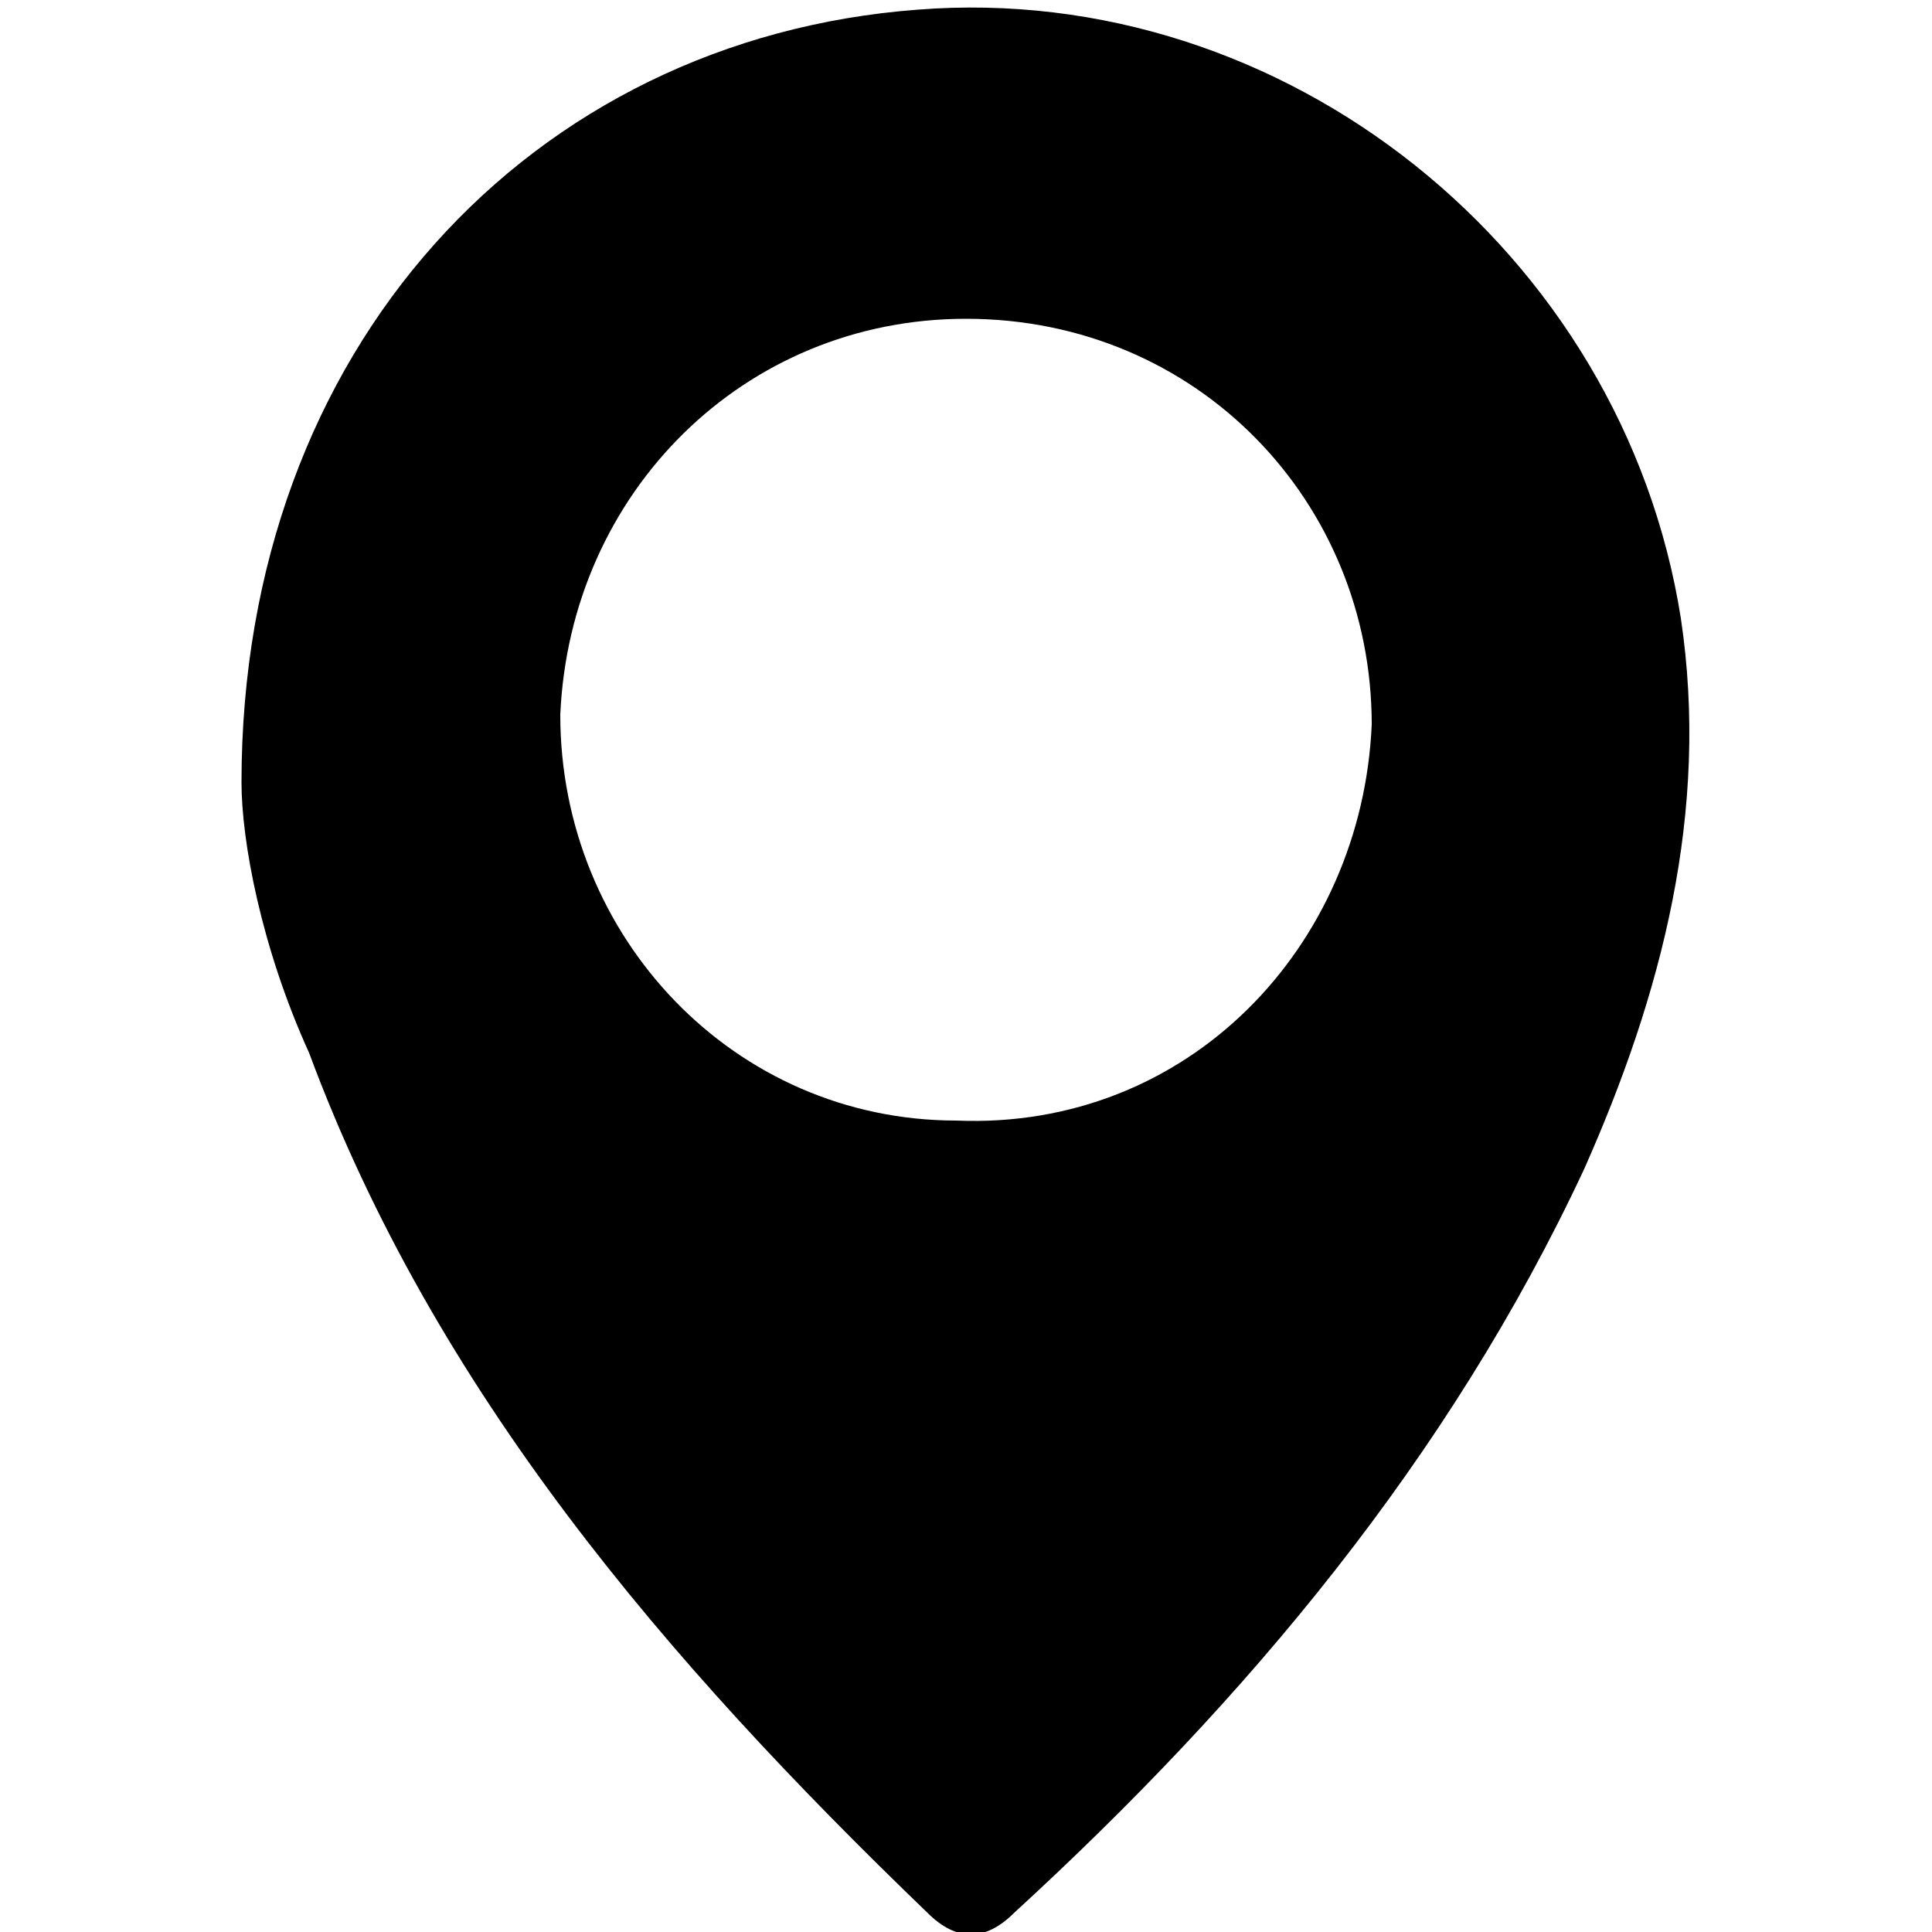
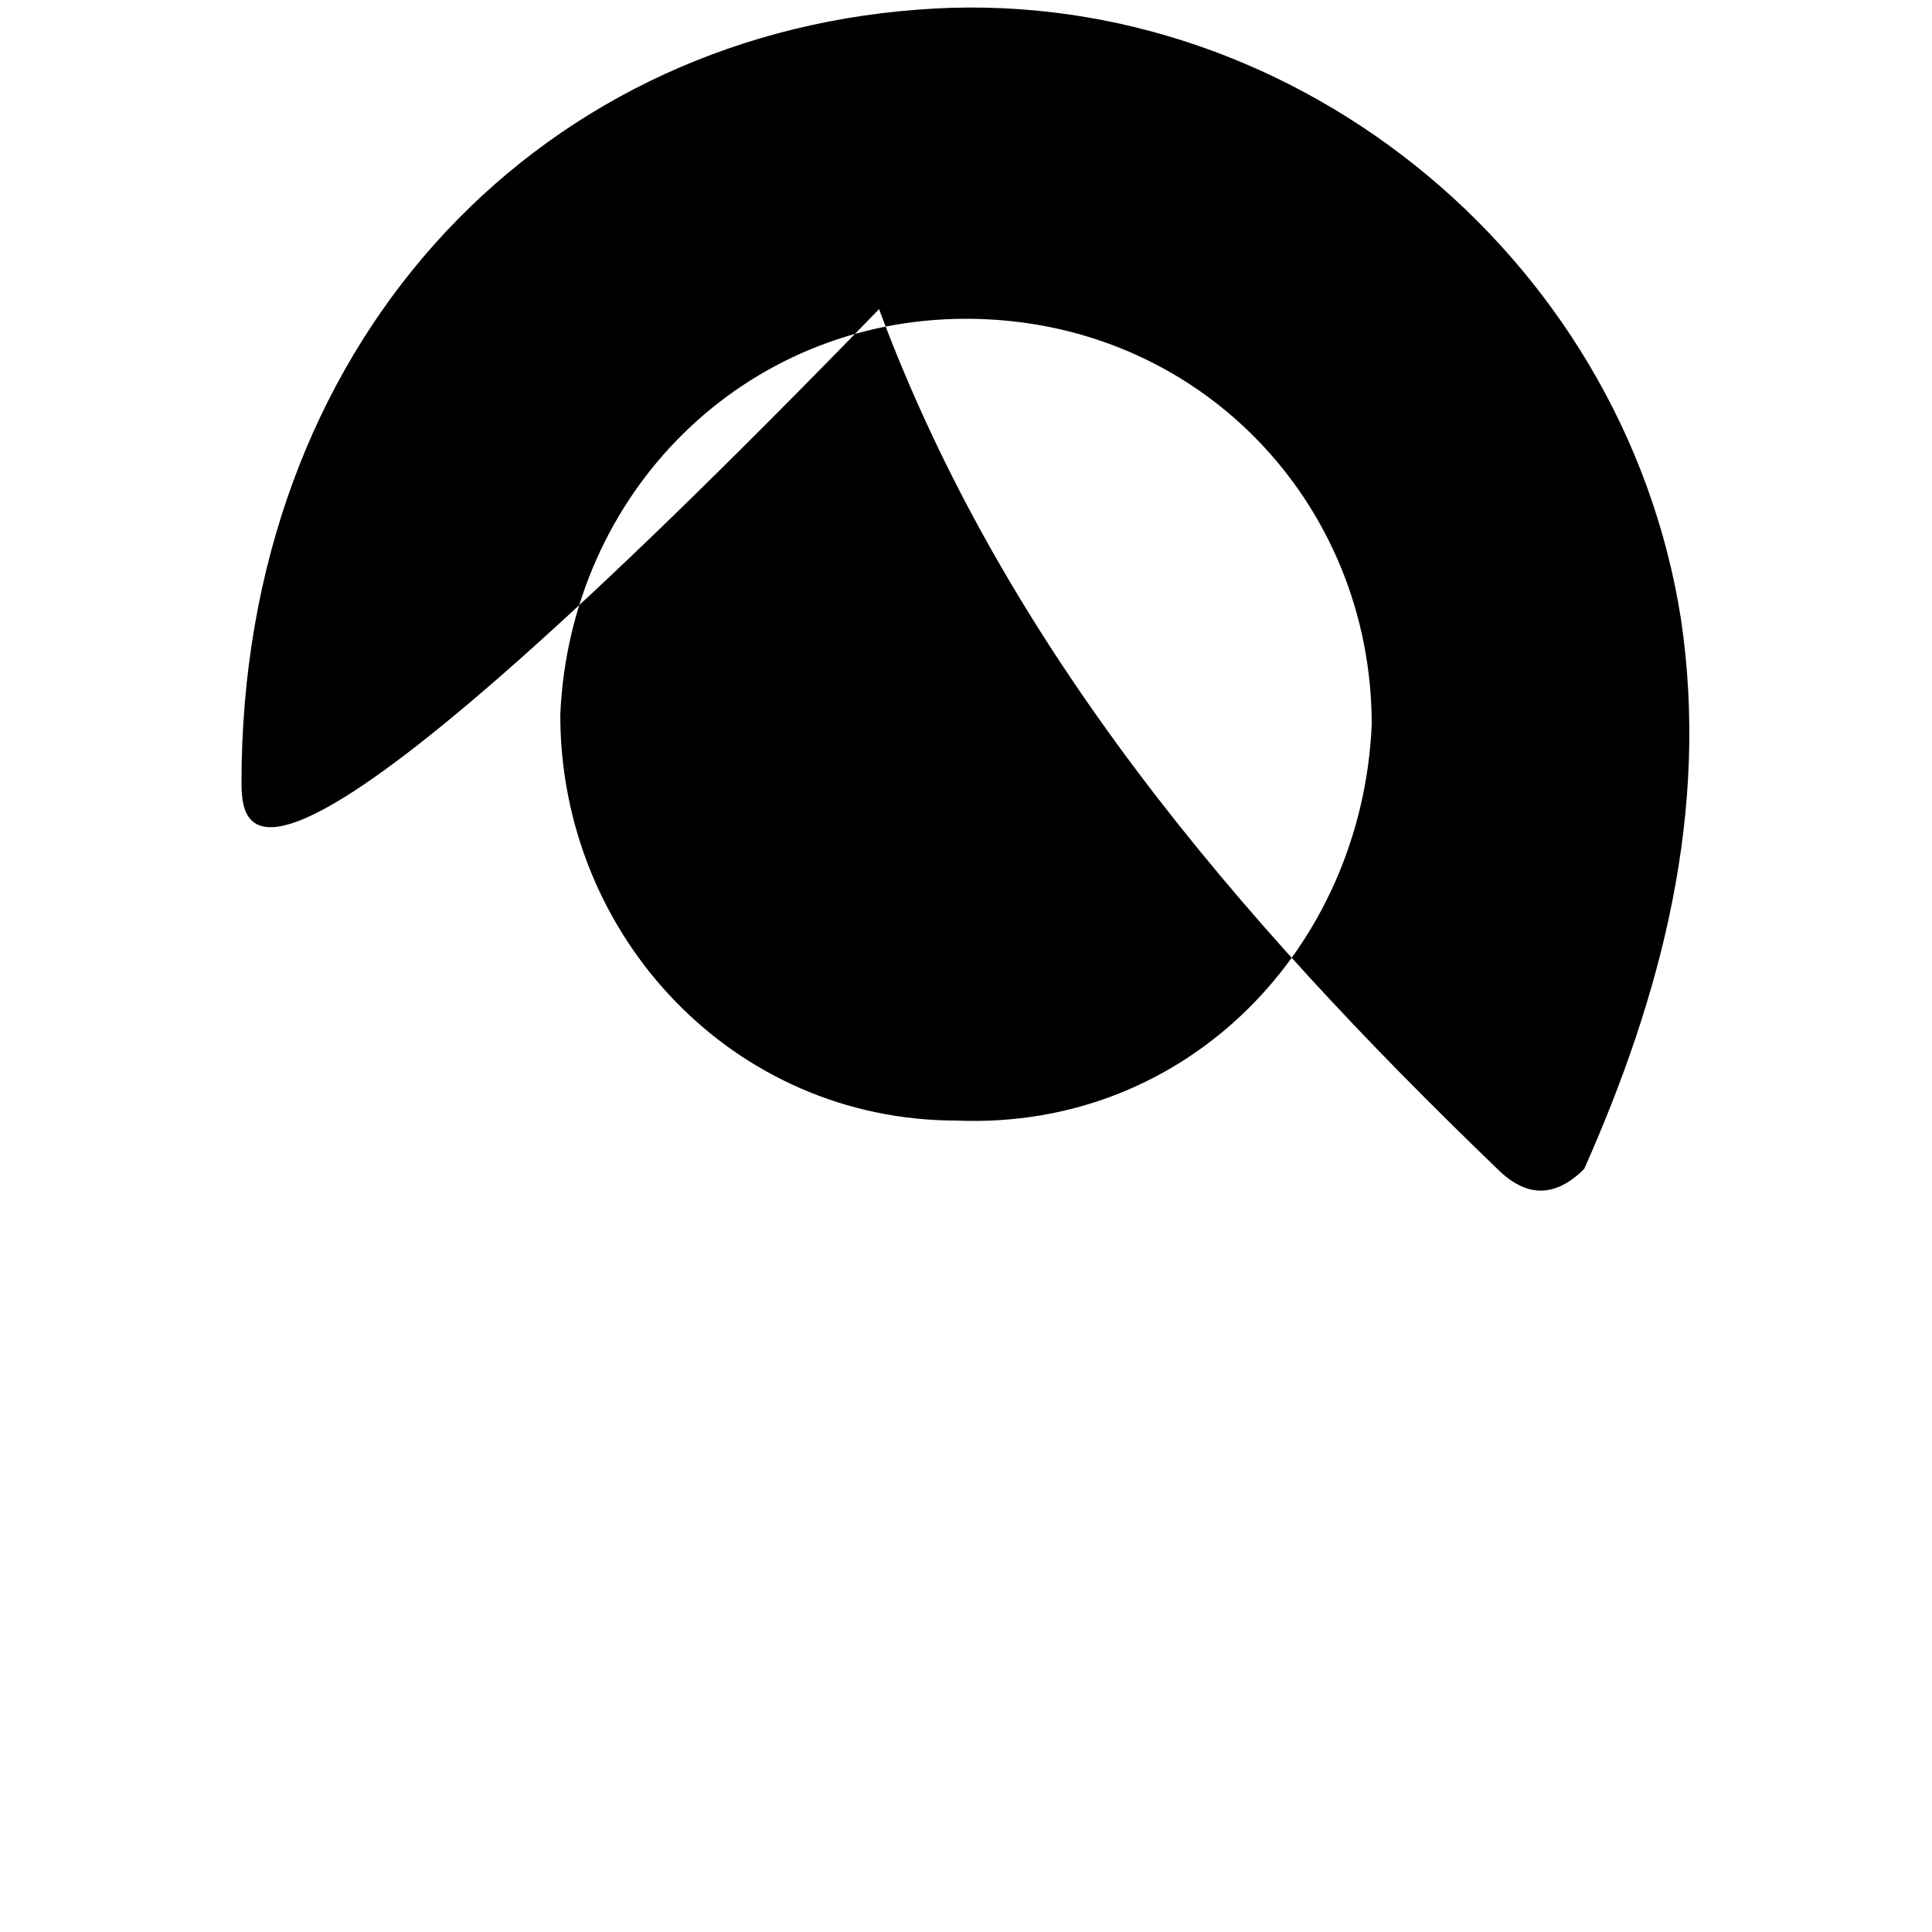
<svg xmlns="http://www.w3.org/2000/svg" version="1.1" id="Layer_1" x="0px" y="0px" viewBox="0 0 20 20" style="enable-background:new 0 0 20 20;" xml:space="preserve">
-   <path d="M2.5,8.1c0-4.5,3-7.7,7-8c3.8-0.3,7.3,2.5,7.9,6.3c0.3,2-0.2,3.9-1,5.7c-1.4,3-3.5,5.5-5.9,7.7c-0.3,0.3-0.6,0.3-0.9,0  c-2.7-2.6-5.1-5.4-6.4-8.9C2.7,9.8,2.5,8.7,2.5,8.1z M14.2,7.5c0-2.3-1.8-4.2-4.2-4.2c-2.3,0-4.1,1.8-4.2,4.1c0,2.3,1.8,4.2,4.1,4.2  C12.3,11.7,14.1,9.8,14.2,7.5z" />
+   <path d="M2.5,8.1c0-4.5,3-7.7,7-8c3.8-0.3,7.3,2.5,7.9,6.3c0.3,2-0.2,3.9-1,5.7c-0.3,0.3-0.6,0.3-0.9,0  c-2.7-2.6-5.1-5.4-6.4-8.9C2.7,9.8,2.5,8.7,2.5,8.1z M14.2,7.5c0-2.3-1.8-4.2-4.2-4.2c-2.3,0-4.1,1.8-4.2,4.1c0,2.3,1.8,4.2,4.1,4.2  C12.3,11.7,14.1,9.8,14.2,7.5z" />
</svg>